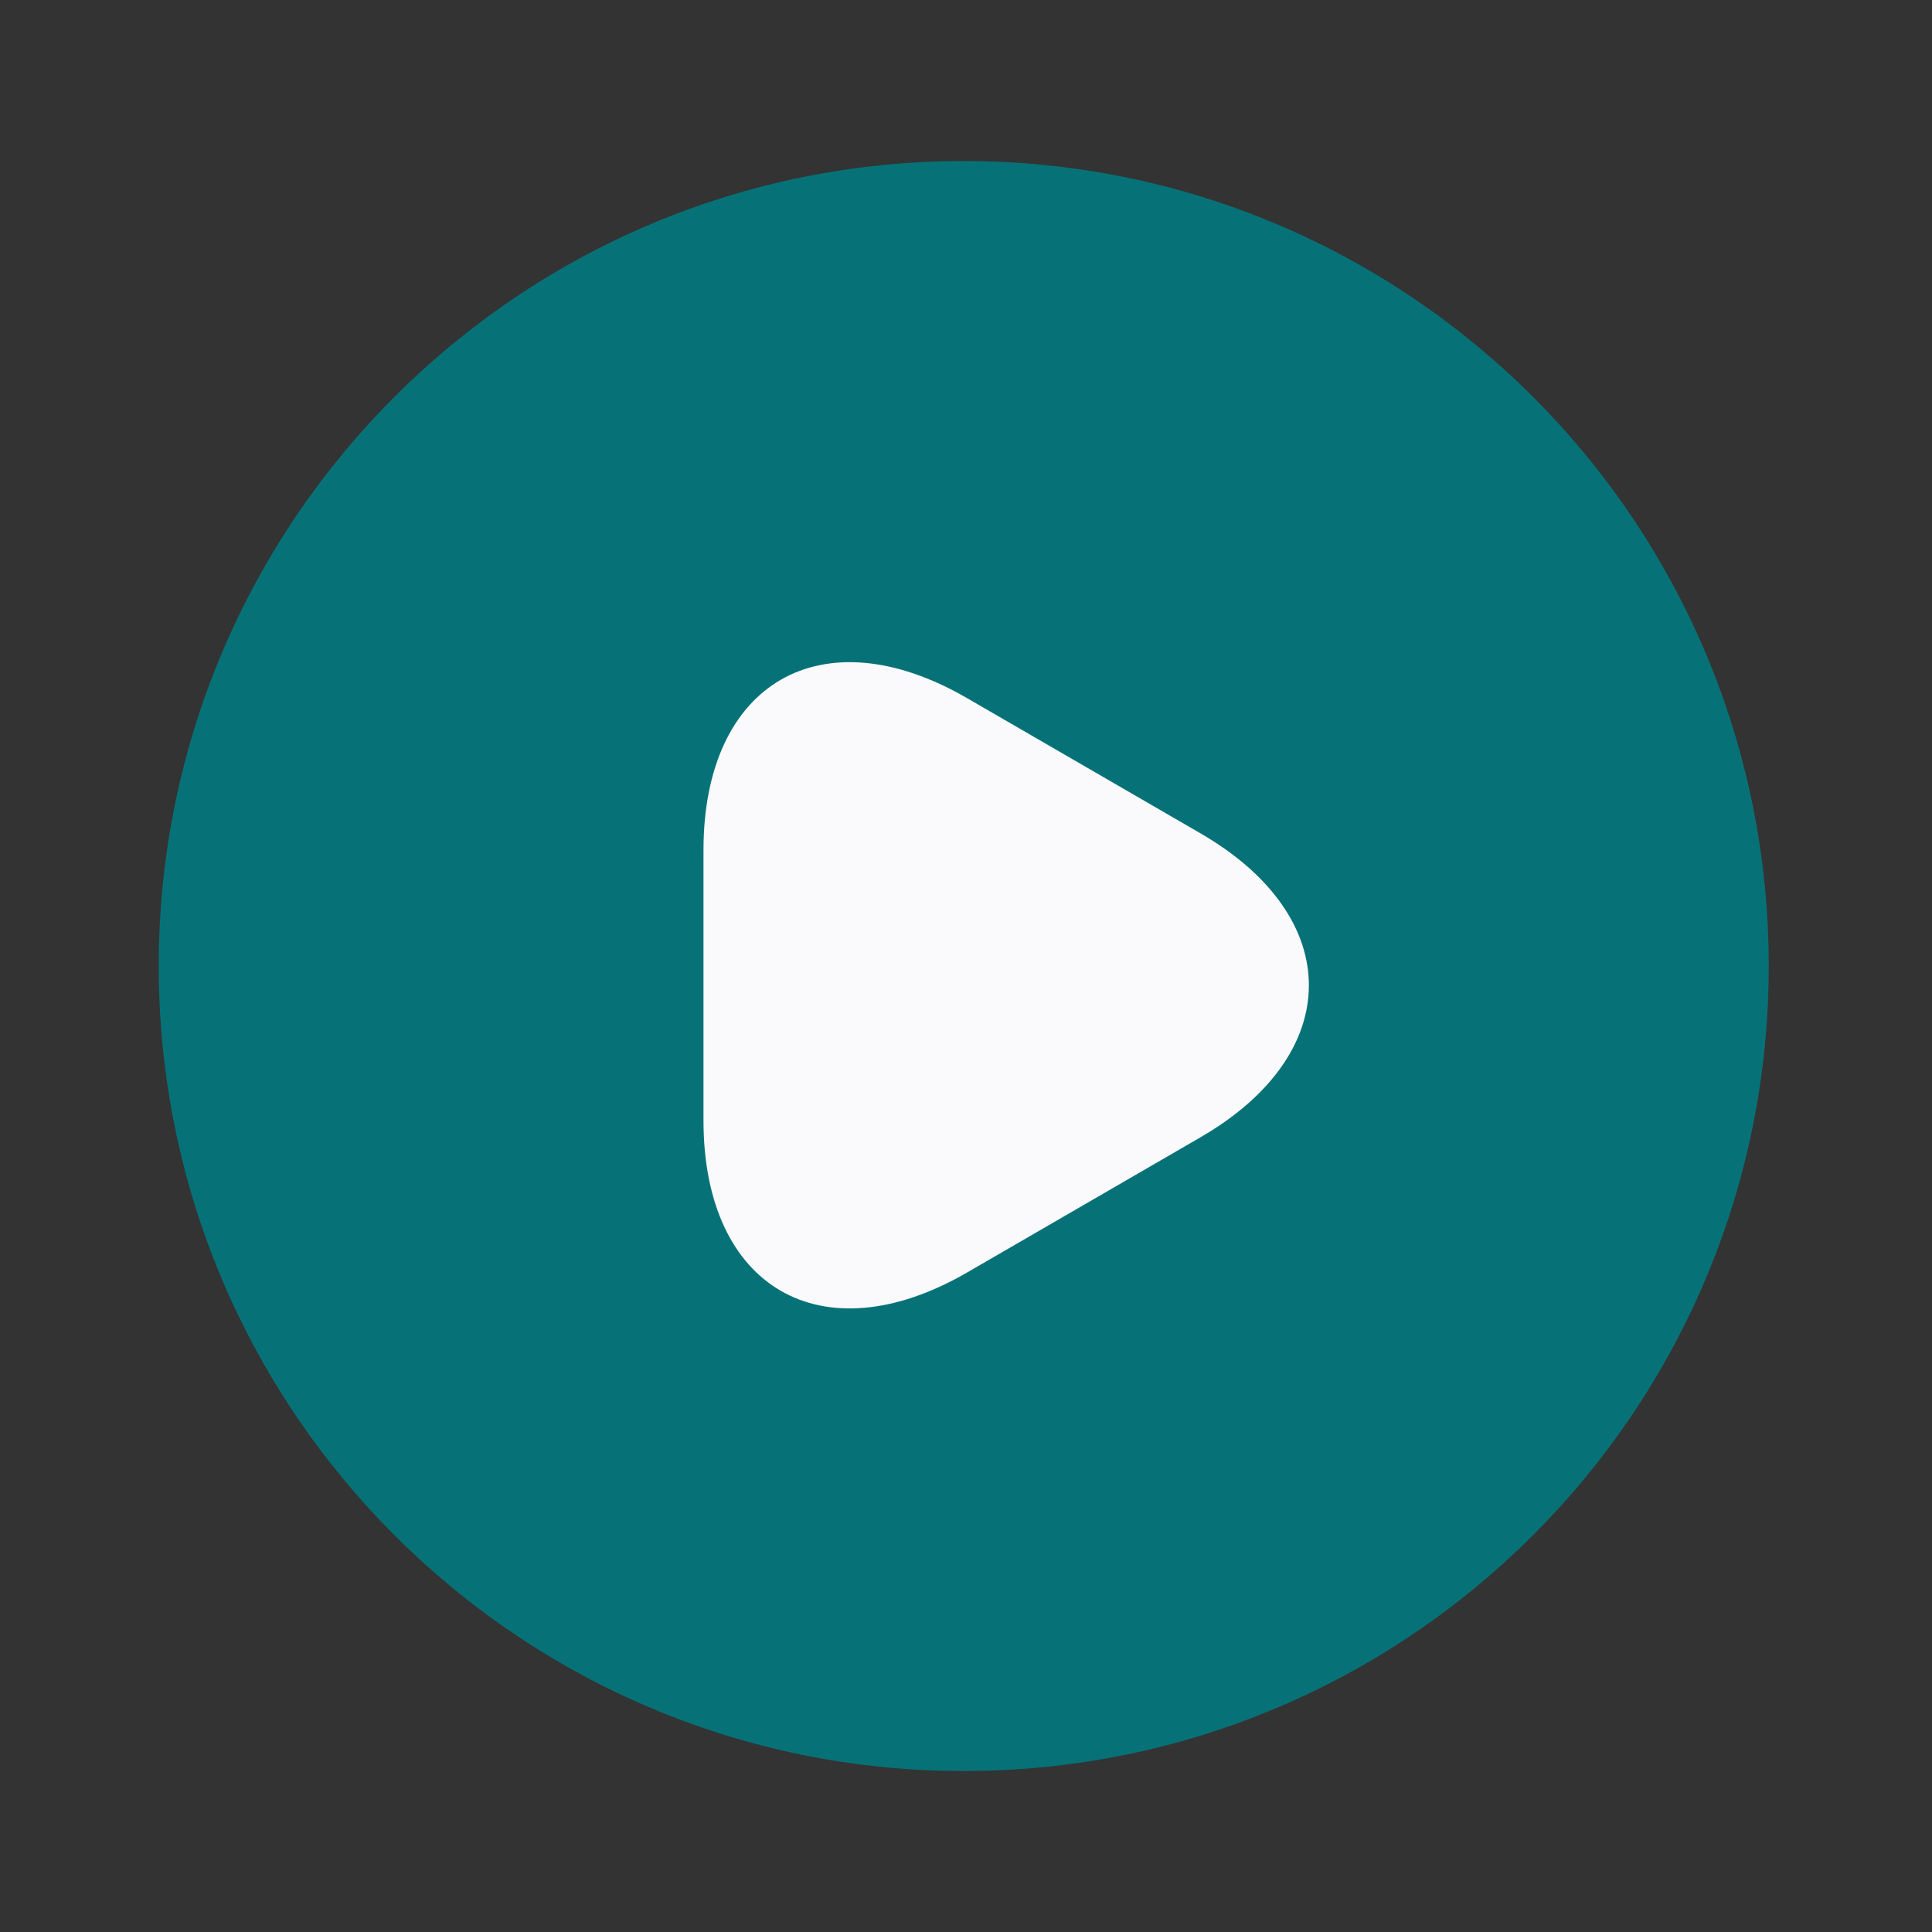
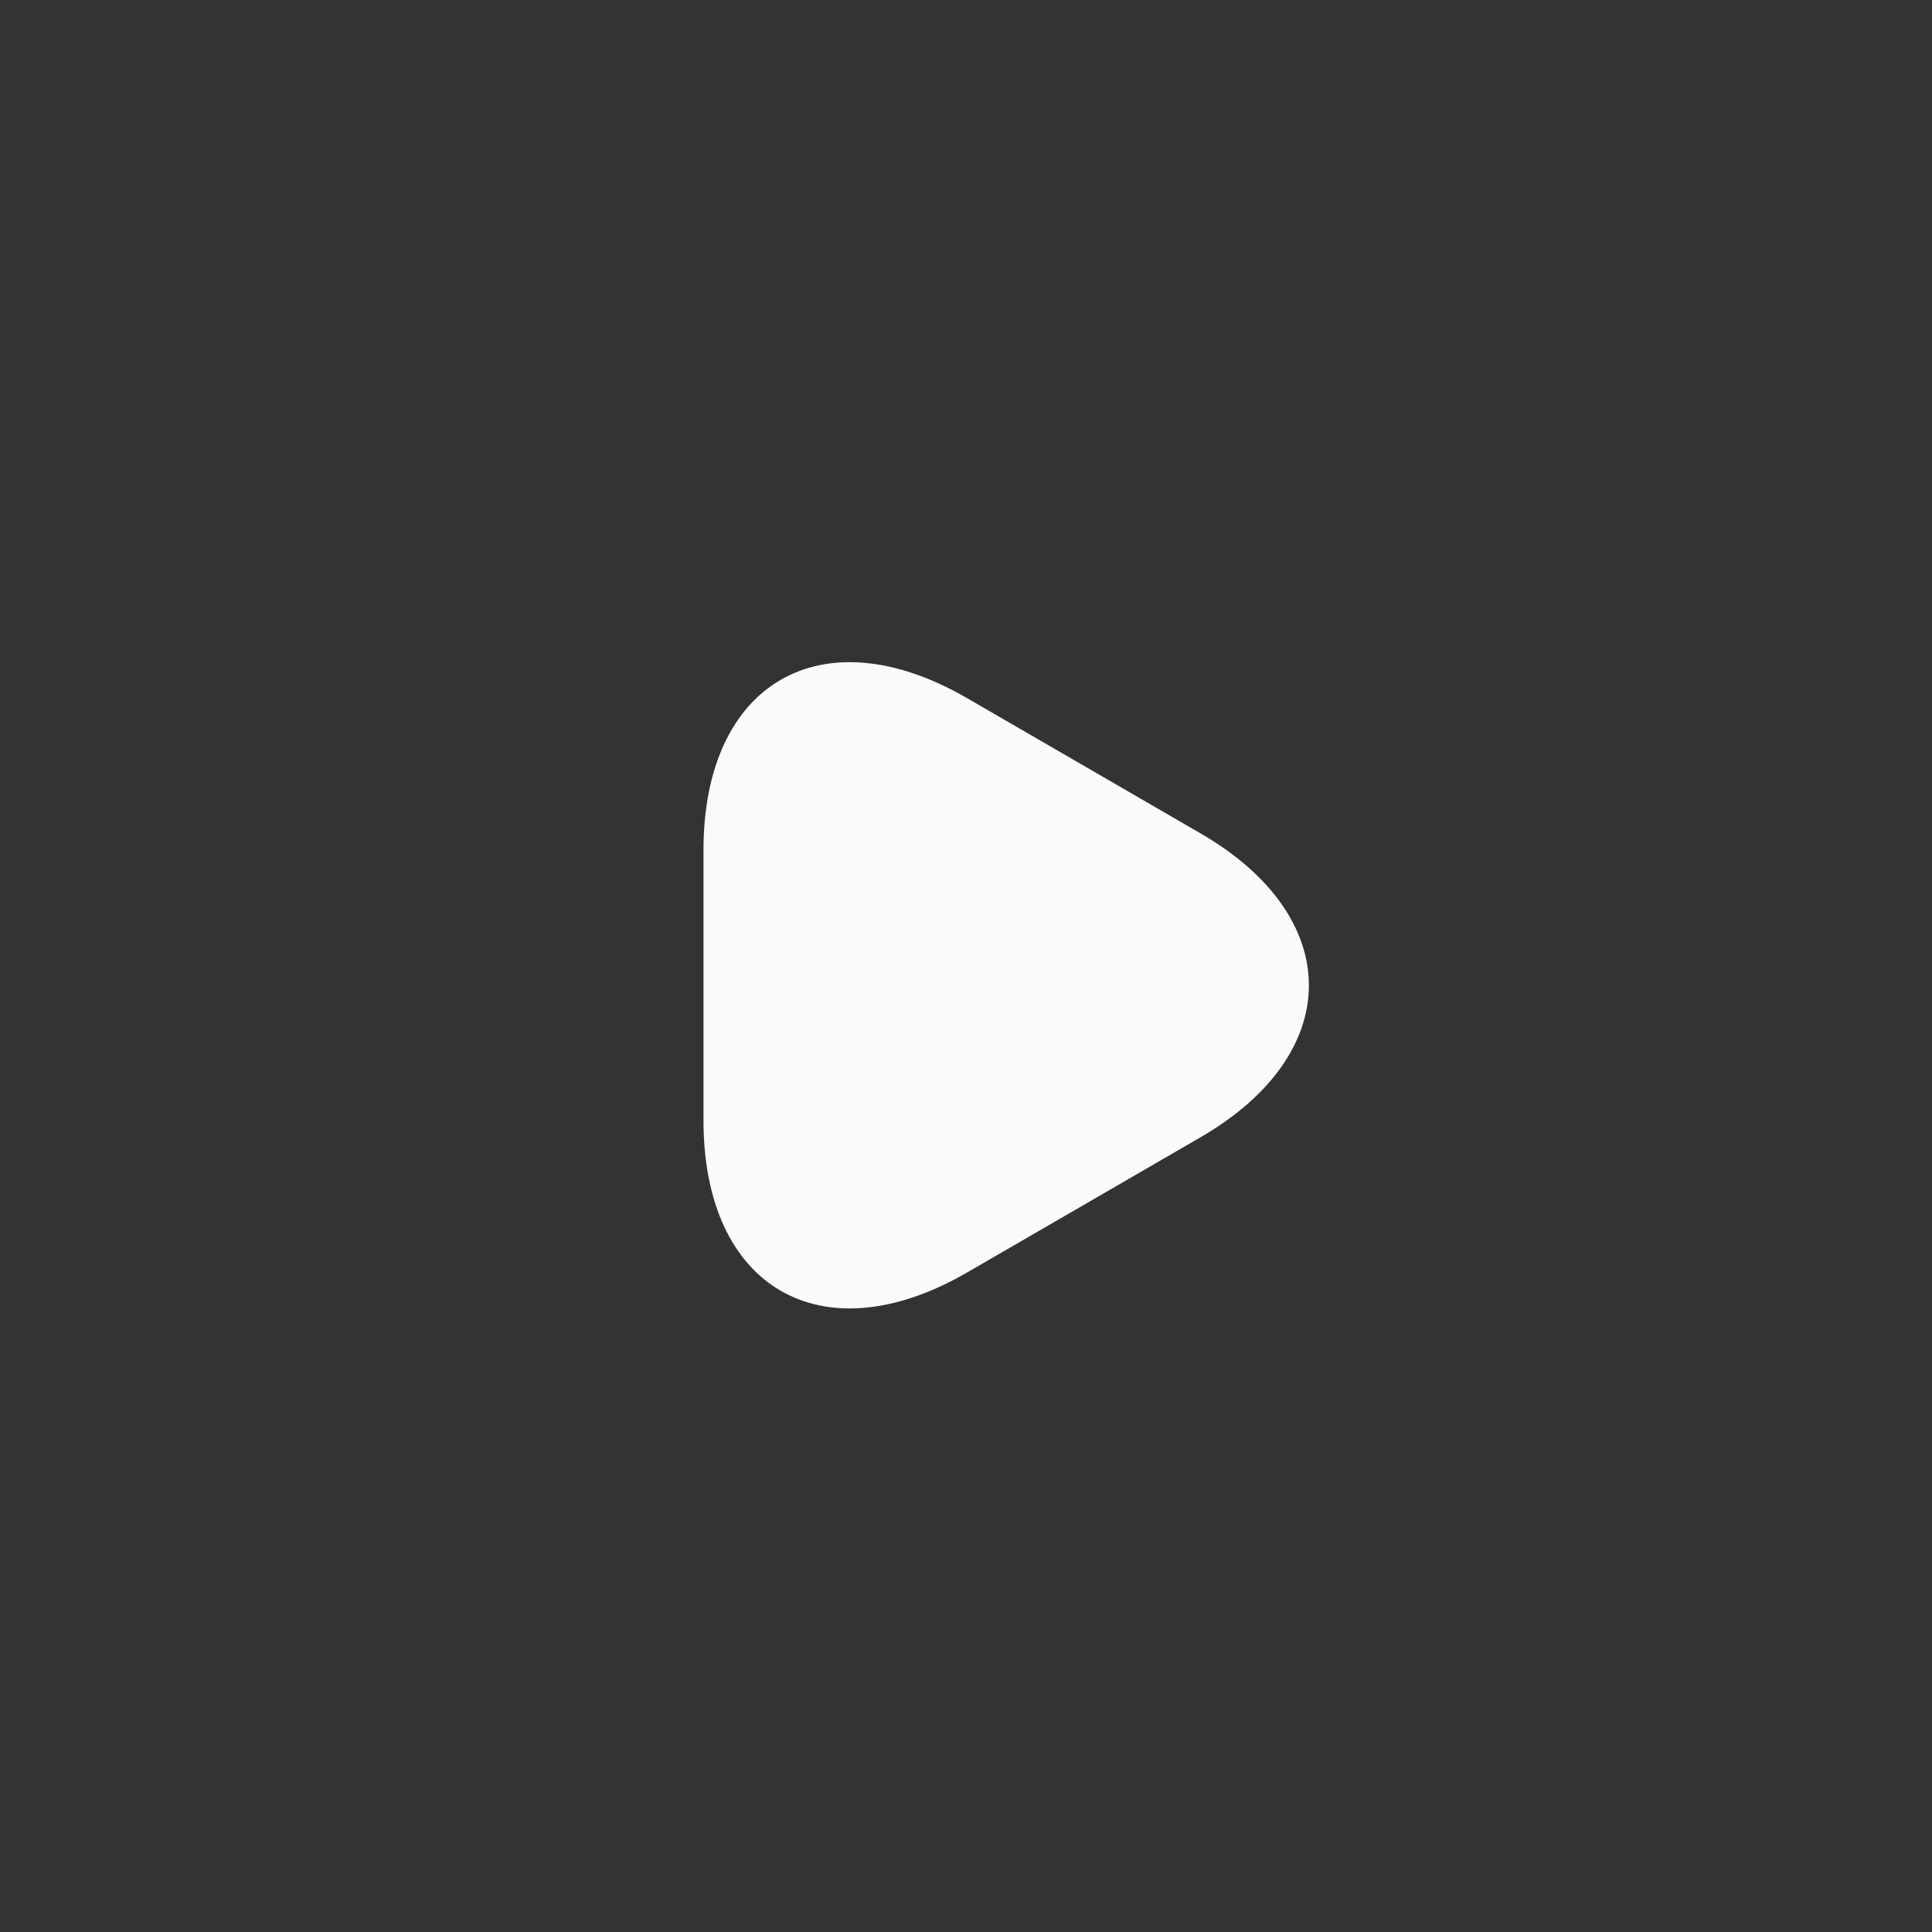
<svg xmlns="http://www.w3.org/2000/svg" width="32" height="32" viewBox="0 0 32 32" fill="none">
  <rect x="0" y="0" width="32" height="32" fill="#333333" stroke="none" />
-   <path d="M15.962 29.334C23.326 29.334 29.296 23.364 29.296 16C29.296 8.637 23.326 2.667 15.962 2.667C8.598 2.667 2.629 8.637 2.629 16C2.629 23.364 8.598 29.334 15.962 29.334Z" fill="#067277" />
  <path d="M11.652 16.306V14.08C11.652 11.306 13.612 10.173 16.012 11.56L17.946 12.68L19.879 13.8C22.279 15.187 22.279 17.453 19.879 18.84L17.946 19.96L16.012 21.08C13.612 22.466 11.652 21.333 11.652 18.56V16.306Z" fill="#FAF9FB" />
</svg>